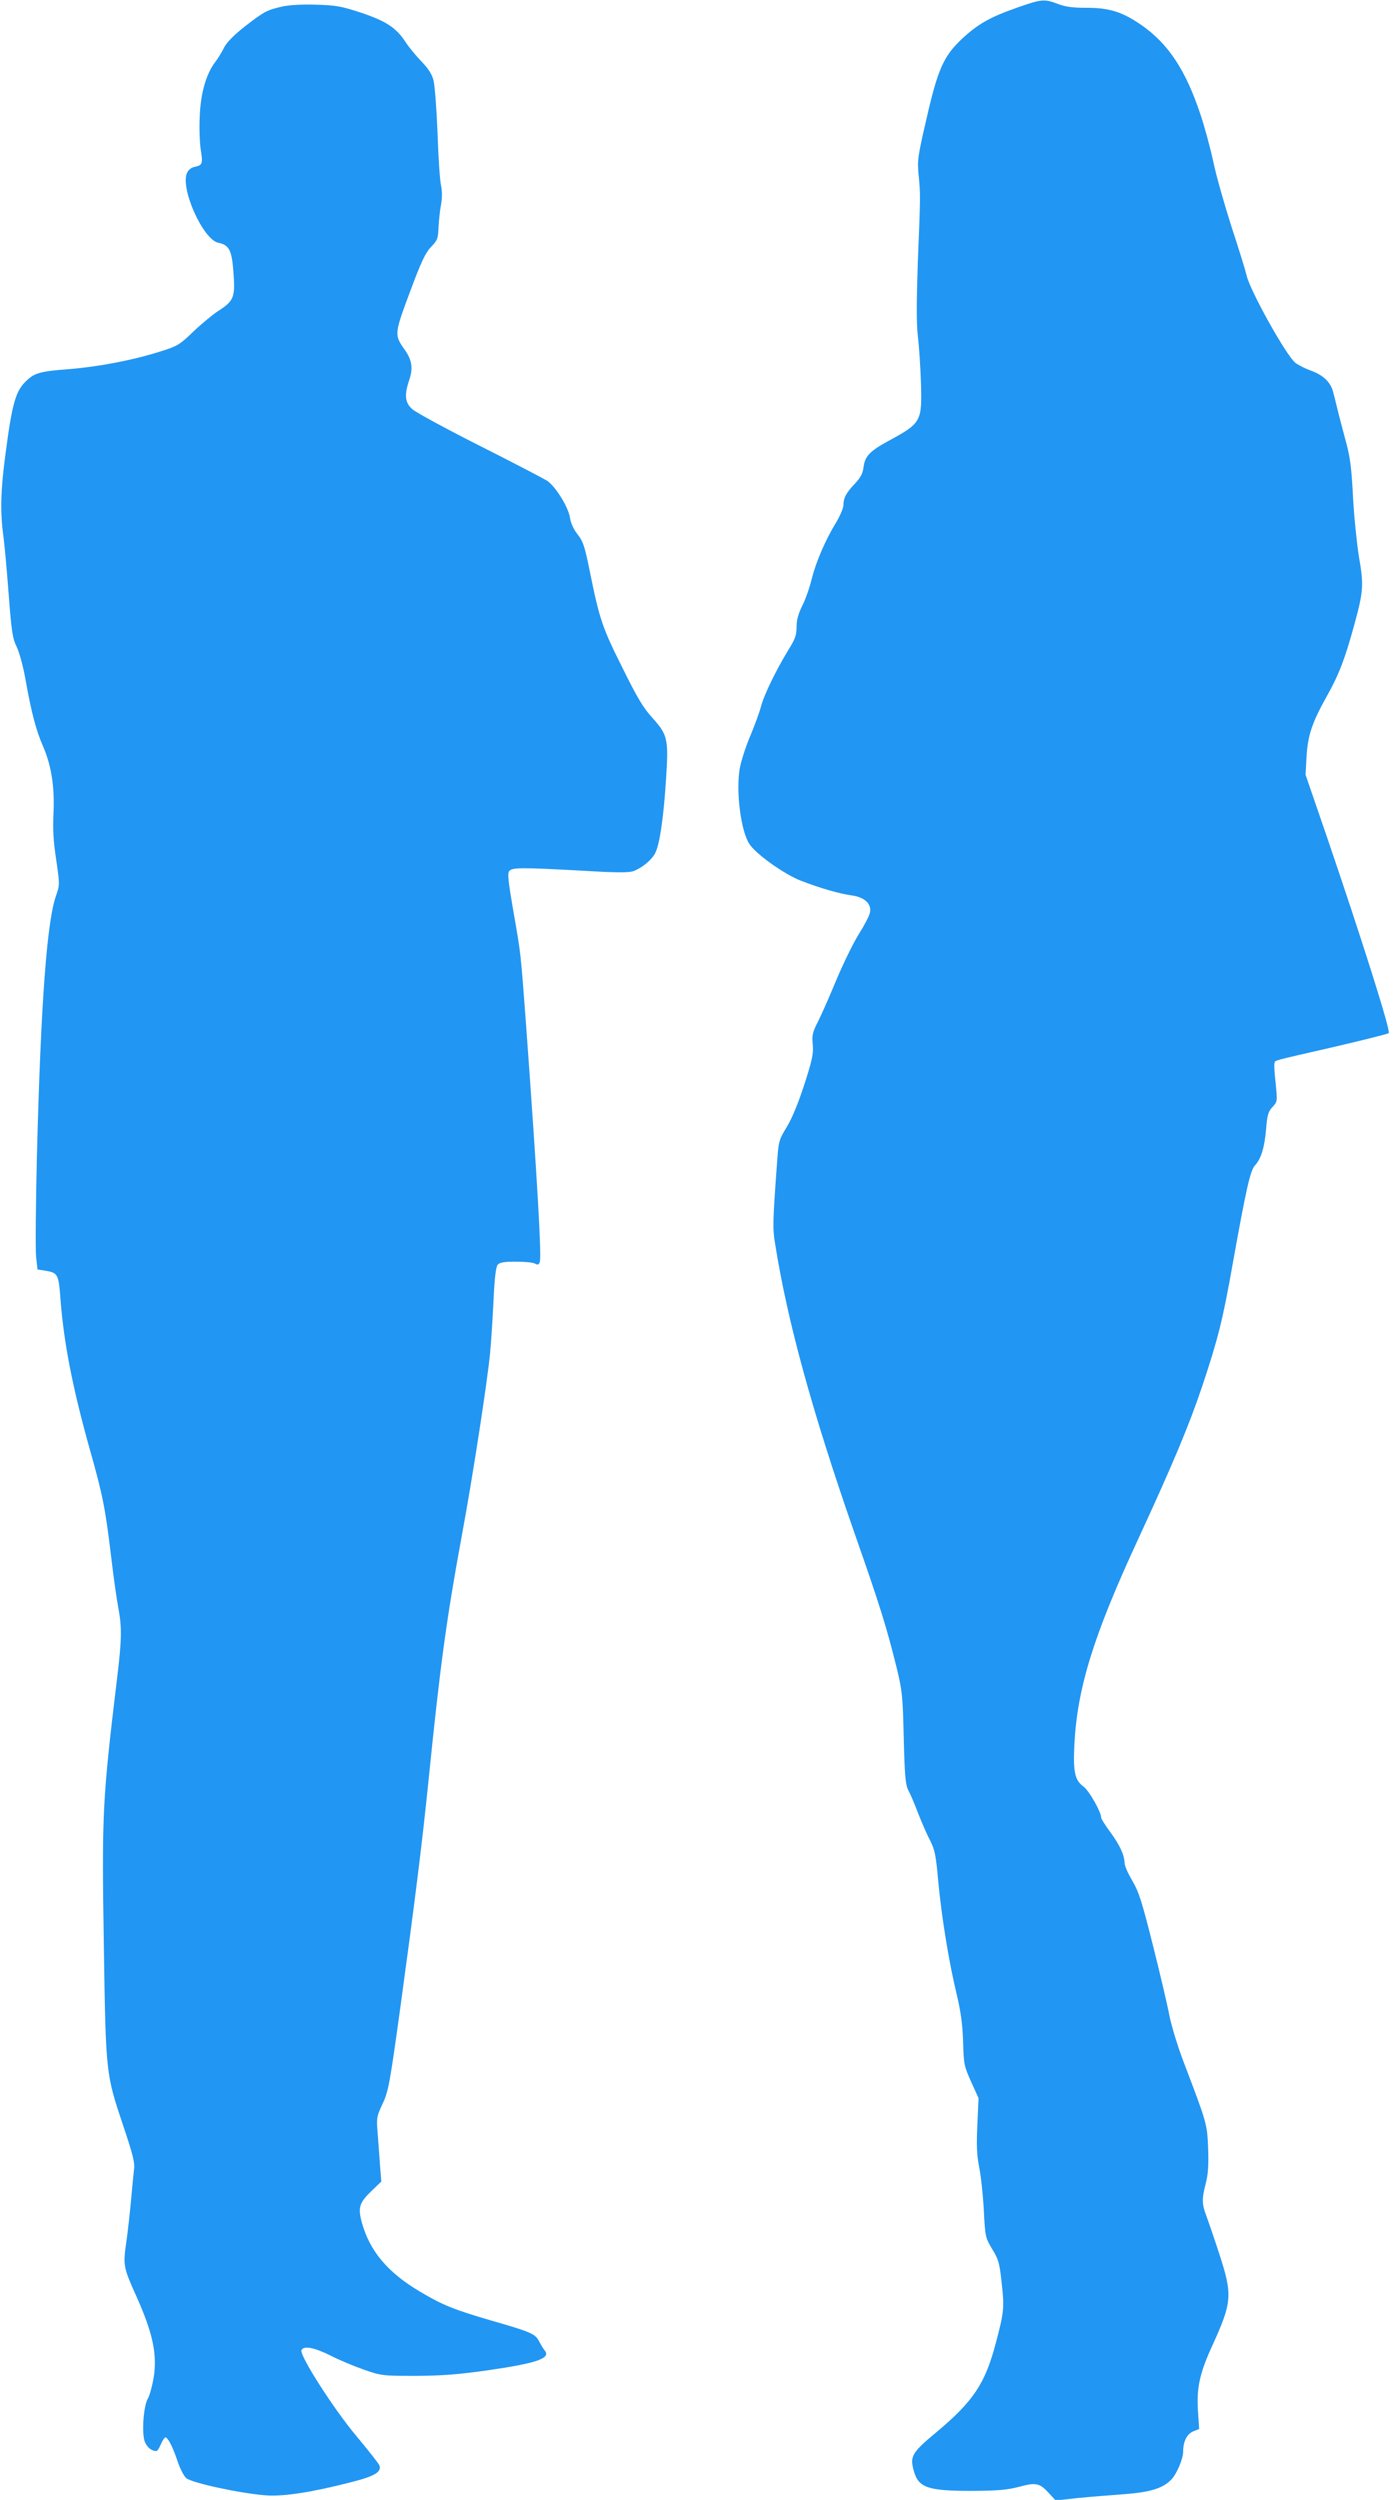
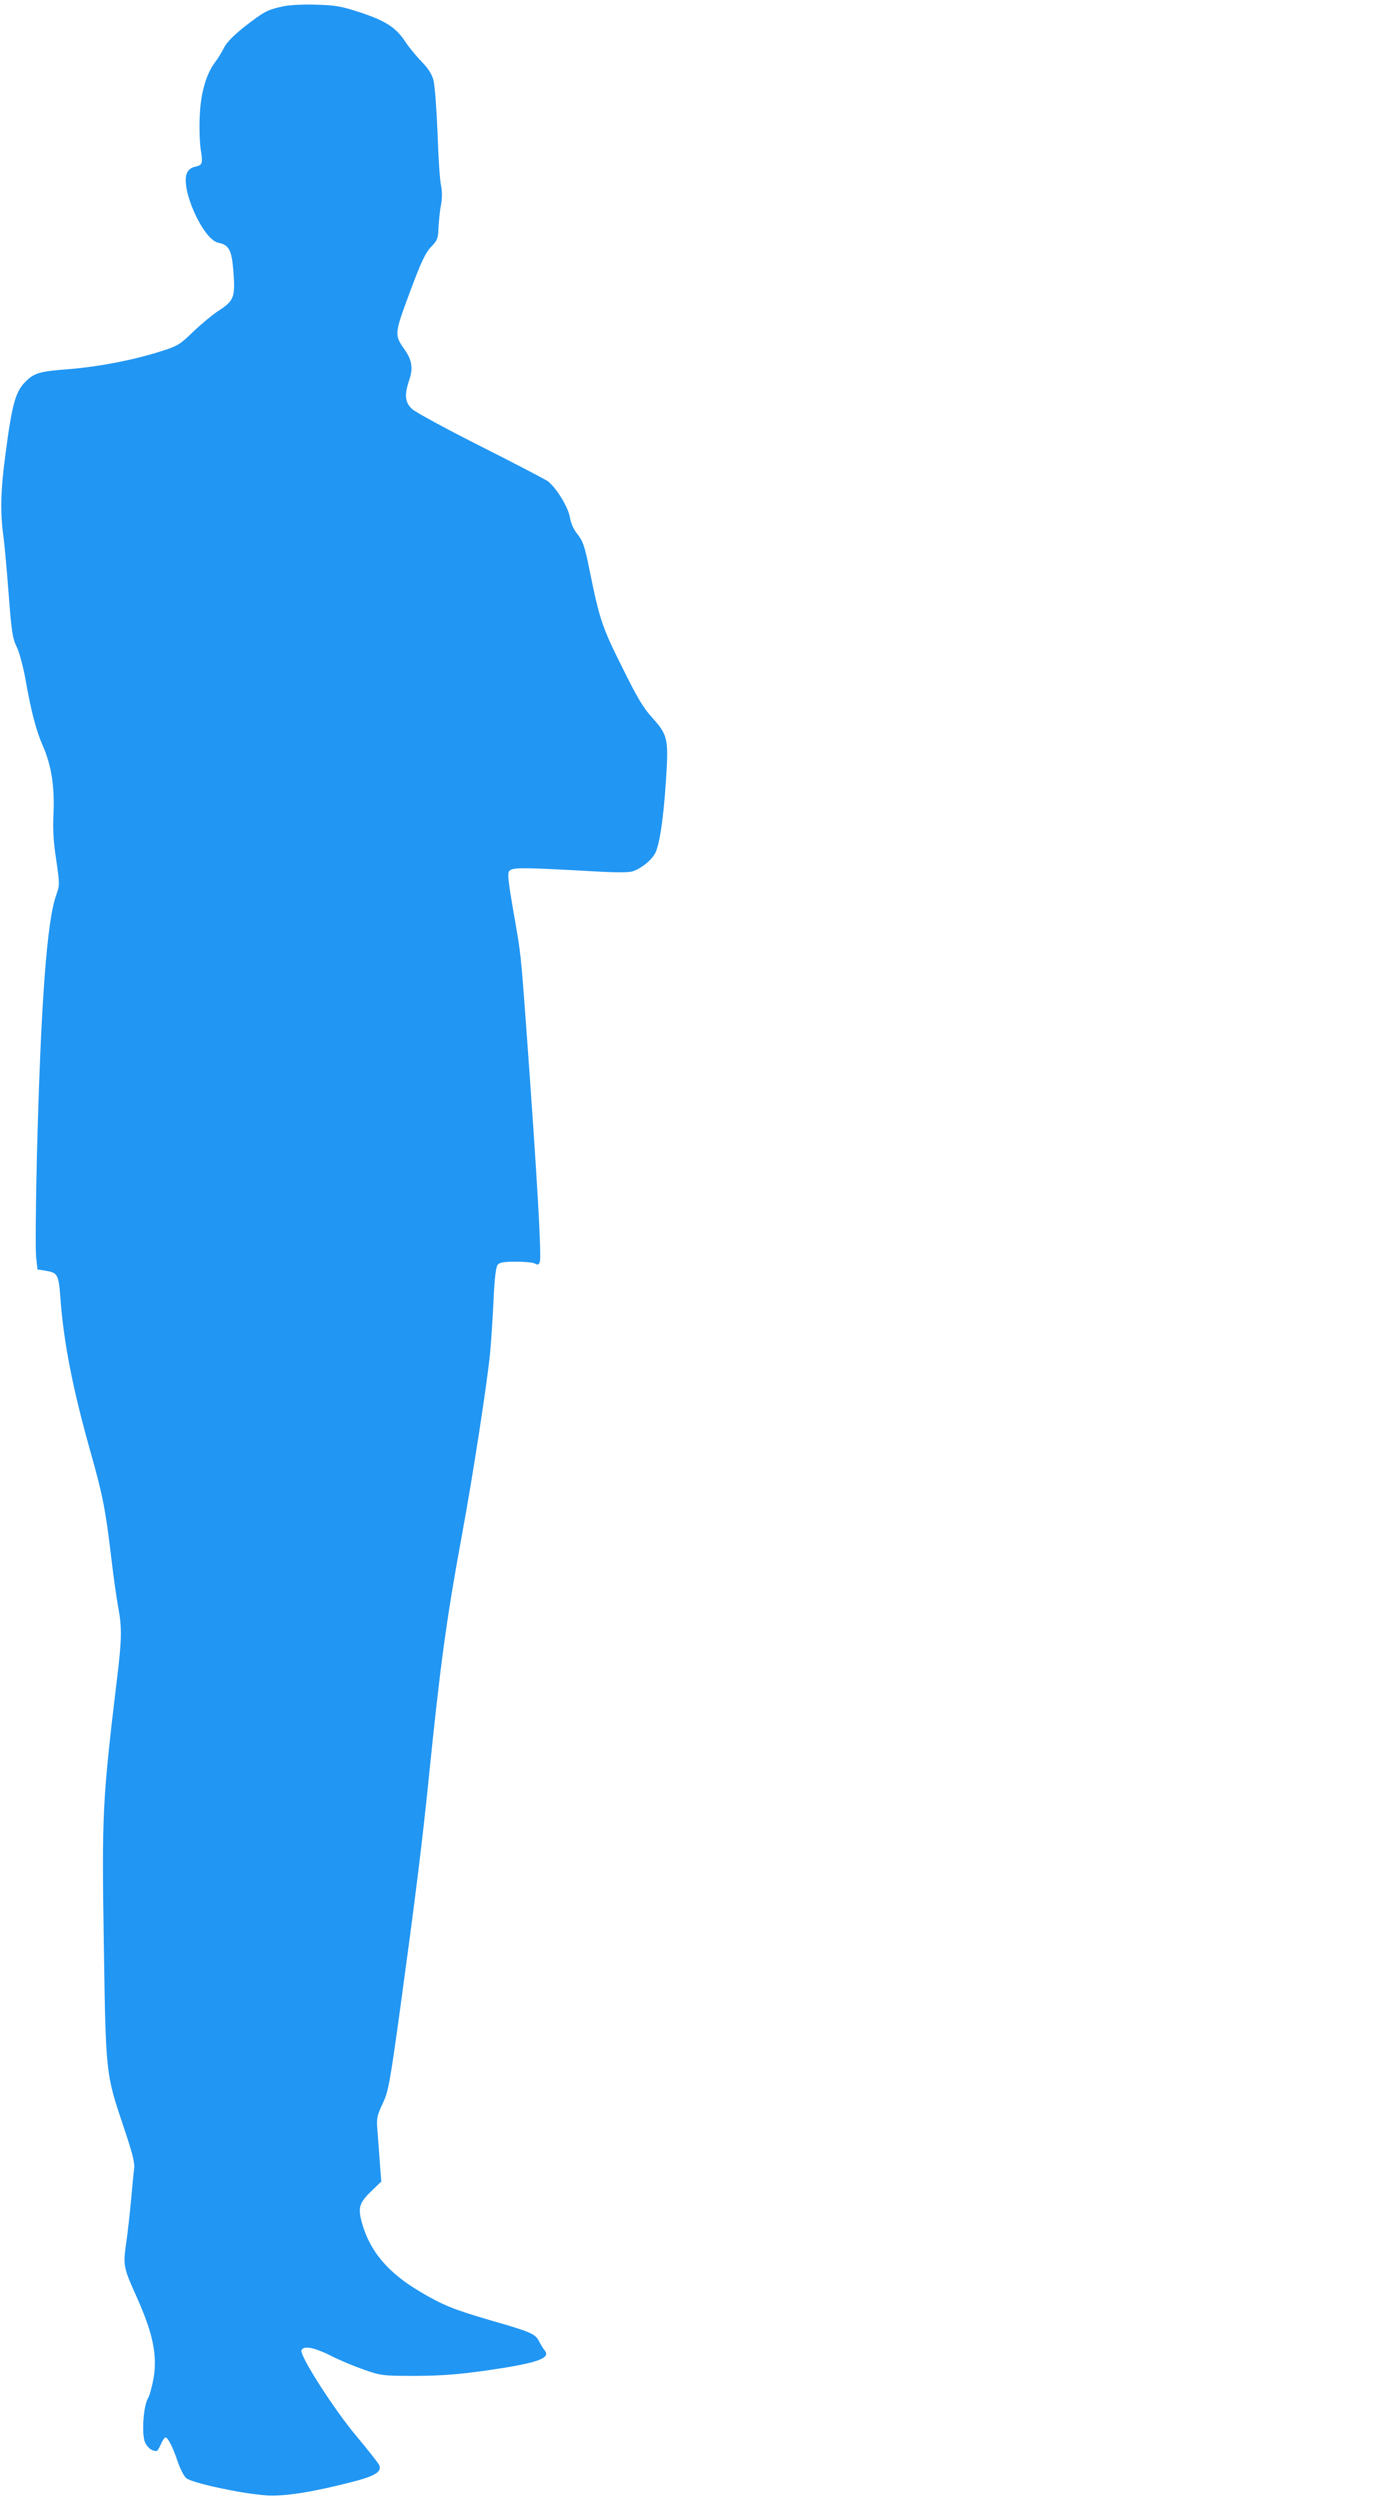
<svg xmlns="http://www.w3.org/2000/svg" version="1.0" width="714pt" height="1280pt" viewBox="0 0 714 1280" preserveAspectRatio="xMidYMid meet">
  <g transform="translate(0,1280) scale(0.1,-0.1)" fill="#2196f3" stroke="none">
-     <path d="M5210 12761 c-140 -49 -201 -84 -283 -160 -94 -89 -123 -153 -182 -411 -44 -190 -47 -211 -40 -285 10 -101 10 -103 -4 -449 -7 -206 -7 -314 0 -375 6 -47 13 -154 16 -237 6 -203 3 -210 -167 -302 -95 -52 -120 -78 -127 -134 -4 -32 -15 -53 -43 -83 -46 -48 -60 -75 -60 -111 0 -14 -16 -53 -35 -85 -56 -91 -105 -204 -127 -292 -11 -45 -33 -108 -49 -139 -20 -40 -29 -72 -29 -108 0 -41 -7 -62 -41 -116 -64 -105 -127 -234 -142 -294 -8 -30 -33 -98 -55 -150 -22 -52 -46 -126 -53 -164 -20 -118 5 -319 49 -387 33 -52 180 -156 263 -188 103 -40 202 -68 263 -76 64 -9 101 -43 92 -87 -3 -17 -29 -66 -56 -109 -27 -42 -78 -147 -114 -231 -35 -85 -78 -183 -96 -218 -28 -55 -32 -71 -27 -119 4 -47 -3 -79 -43 -203 -30 -93 -63 -174 -90 -218 -42 -69 -42 -72 -51 -197 -21 -288 -22 -324 -9 -401 63 -398 189 -857 406 -1480 131 -373 165 -483 216 -689 29 -119 32 -144 37 -363 5 -200 9 -240 24 -268 10 -18 33 -72 51 -120 19 -48 46 -110 61 -138 22 -43 29 -74 40 -200 17 -187 56 -424 95 -585 22 -92 30 -155 33 -244 3 -114 5 -124 41 -204 l38 -84 -6 -136 c-5 -106 -3 -153 9 -216 9 -44 20 -143 24 -221 7 -137 8 -141 43 -200 32 -52 38 -72 48 -169 15 -129 13 -152 -29 -310 -55 -211 -116 -301 -309 -462 -121 -101 -132 -120 -112 -193 24 -88 70 -104 300 -104 133 1 179 5 240 21 87 23 104 20 153 -33 l34 -37 109 12 c60 6 168 15 240 20 137 10 204 31 246 78 26 28 58 104 58 139 0 53 19 91 52 105 l30 12 -6 91 c-8 118 9 196 73 335 102 224 105 259 36 471 -26 80 -56 167 -66 194 -23 60 -24 86 -3 167 12 47 15 93 12 179 -5 125 -6 128 -122 433 -32 82 -65 191 -76 245 -10 53 -48 216 -85 362 -57 227 -72 274 -106 331 -21 36 -39 76 -39 90 -1 41 -24 91 -73 158 -26 35 -47 68 -47 75 0 28 -61 136 -89 157 -46 34 -55 74 -48 218 15 289 98 557 327 1051 177 383 261 583 329 786 80 240 104 335 156 629 68 380 89 472 113 498 31 33 49 91 57 187 6 72 11 89 33 112 25 28 25 28 16 120 -6 51 -9 98 -6 105 5 15 -20 8 307 83 149 35 274 66 278 70 11 10 -130 458 -318 1009 l-108 314 5 91 c6 109 28 175 101 306 65 115 95 194 142 365 49 179 51 208 25 357 -11 71 -25 208 -30 305 -7 138 -14 199 -34 273 -14 52 -33 124 -42 160 -9 36 -20 83 -26 104 -13 50 -51 86 -116 109 -29 11 -63 28 -77 39 -47 37 -234 373 -250 448 -4 19 -38 130 -76 245 -37 116 -80 266 -94 335 -15 69 -44 178 -66 243 -76 229 -166 365 -306 461 -97 66 -162 86 -278 86 -71 0 -108 5 -147 20 -69 26 -83 25 -208 -19z" />
    <path d="M1443 12766 c-77 -18 -90 -25 -191 -103 -54 -43 -89 -78 -104 -106 -11 -23 -32 -57 -46 -75 -46 -61 -74 -157 -79 -277 -3 -60 0 -137 5 -170 12 -72 9 -81 -29 -89 -18 -3 -34 -15 -41 -31 -36 -79 82 -342 160 -358 55 -11 69 -38 77 -143 11 -138 4 -154 -80 -208 -27 -18 -84 -65 -125 -104 -70 -68 -81 -74 -170 -102 -138 -44 -316 -78 -466 -90 -145 -11 -176 -19 -217 -58 -57 -53 -74 -112 -109 -377 -25 -188 -28 -297 -10 -425 6 -47 18 -182 27 -300 14 -186 20 -221 40 -261 13 -26 33 -98 45 -165 30 -170 55 -264 89 -342 44 -100 61 -209 55 -344 -4 -84 -1 -146 14 -241 18 -125 18 -128 0 -180 -48 -132 -79 -555 -99 -1336 -6 -250 -8 -483 -4 -518 l7 -63 39 -6 c66 -11 69 -17 79 -149 17 -222 62 -453 151 -770 66 -233 79 -301 109 -552 11 -95 27 -207 35 -250 20 -104 19 -167 -5 -363 -76 -633 -79 -693 -68 -1380 10 -651 10 -648 99 -914 47 -140 60 -188 56 -220 -3 -23 -10 -96 -16 -163 -6 -67 -17 -165 -25 -219 -16 -113 -13 -126 50 -266 87 -193 110 -302 91 -423 -8 -44 -21 -92 -29 -105 -24 -38 -34 -190 -14 -228 14 -27 34 -42 57 -42 5 0 15 16 23 35 8 19 19 35 23 35 13 0 38 -49 62 -121 12 -36 32 -76 44 -87 27 -25 283 -80 412 -89 90 -6 232 16 431 67 123 31 160 53 147 87 -4 10 -56 76 -117 149 -116 138 -292 413 -282 440 10 25 64 15 147 -26 44 -23 121 -55 172 -73 90 -31 95 -32 267 -32 136 1 217 7 365 28 256 37 328 62 295 102 -7 8 -20 30 -29 47 -19 38 -41 48 -251 108 -184 54 -243 77 -360 147 -164 97 -256 207 -296 351 -22 78 -14 103 48 163 l51 49 -7 88 c-3 48 -9 122 -12 164 -6 72 -5 81 25 145 30 63 37 99 92 498 75 548 111 835 144 1160 59 584 92 827 170 1250 58 313 131 790 145 935 6 63 14 188 18 276 5 110 12 167 21 178 10 12 32 16 93 16 44 0 88 -4 98 -10 15 -8 20 -6 25 9 9 31 -12 409 -70 1206 -29 389 -26 363 -67 598 -23 132 -29 183 -21 195 13 21 56 21 373 4 179 -11 242 -11 265 -2 45 17 93 57 111 92 22 43 42 172 55 372 14 212 10 232 -70 321 -46 50 -78 104 -154 258 -102 204 -116 244 -167 496 -25 124 -34 150 -61 184 -21 26 -35 57 -40 88 -9 54 -72 156 -116 187 -16 10 -170 91 -343 178 -173 87 -329 172 -347 188 -39 33 -43 73 -17 150 21 60 14 104 -25 158 -52 74 -51 79 29 294 58 156 80 201 108 230 33 34 36 43 38 100 2 34 7 86 13 116 6 34 6 69 0 98 -6 25 -14 146 -18 270 -5 124 -14 245 -21 270 -8 31 -28 61 -61 95 -27 28 -64 72 -82 100 -47 72 -99 107 -228 150 -100 33 -128 38 -229 41 -75 2 -136 -1 -177 -10z" />
  </g>
</svg>